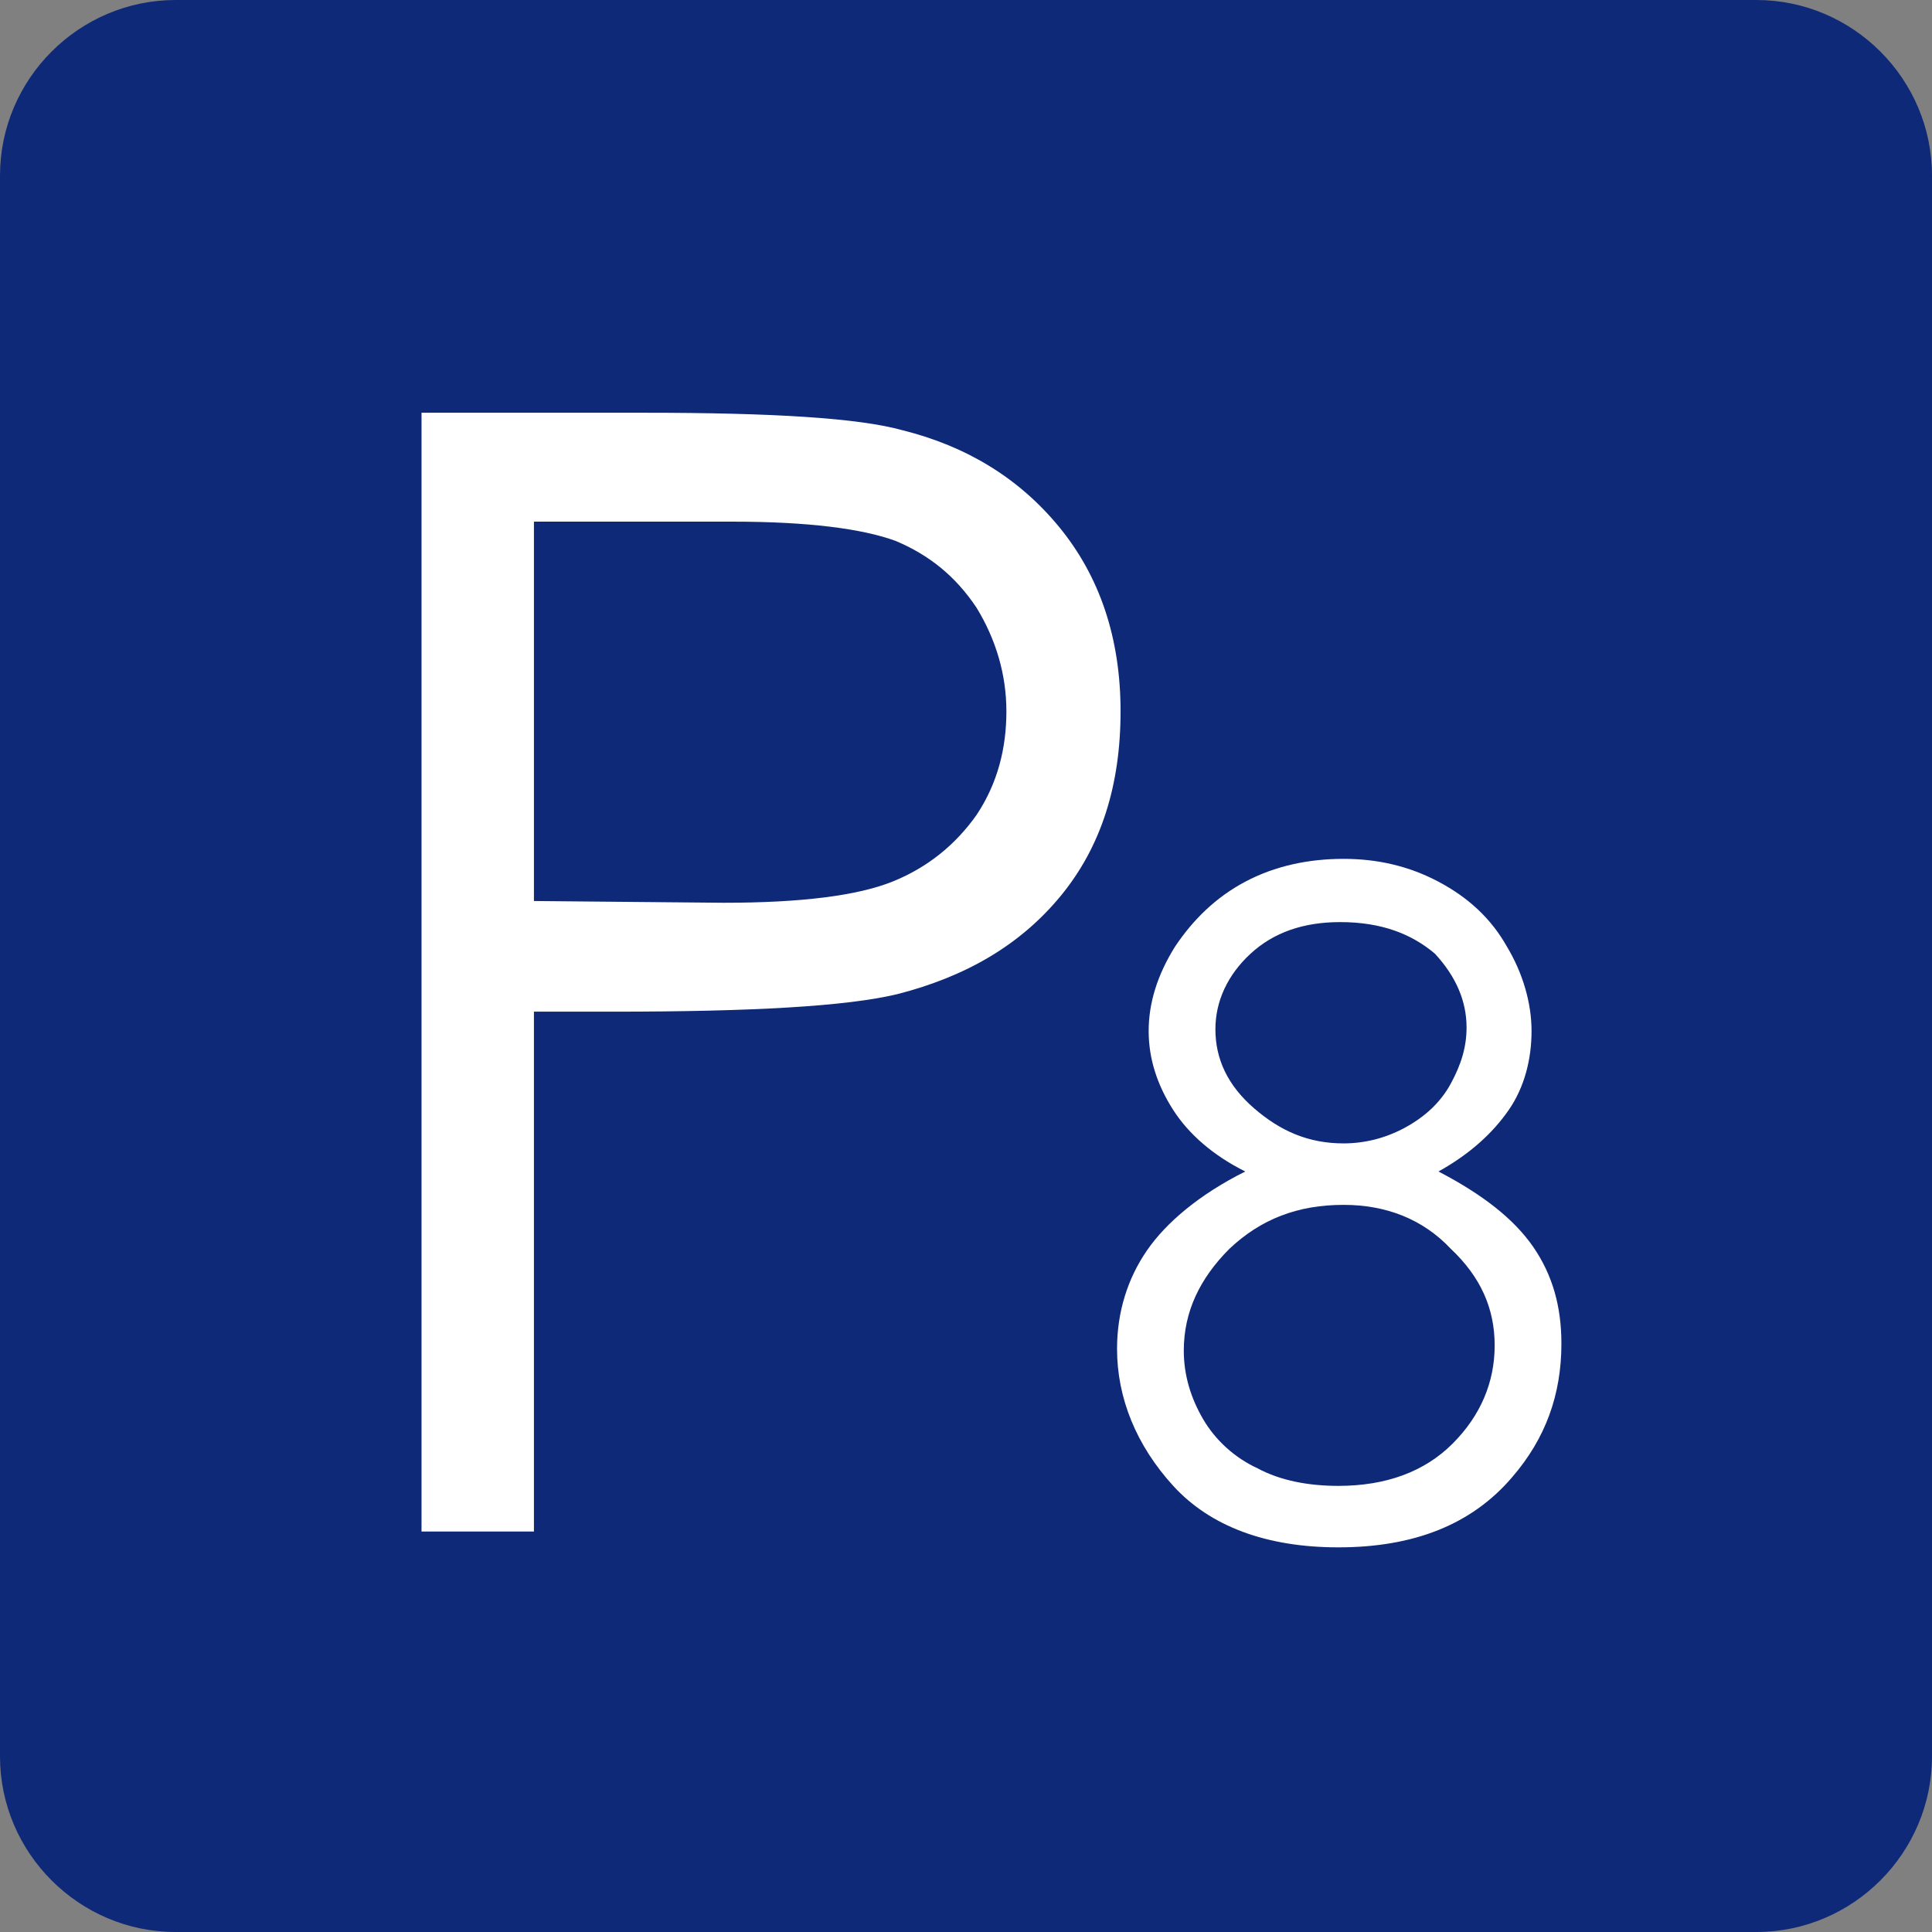
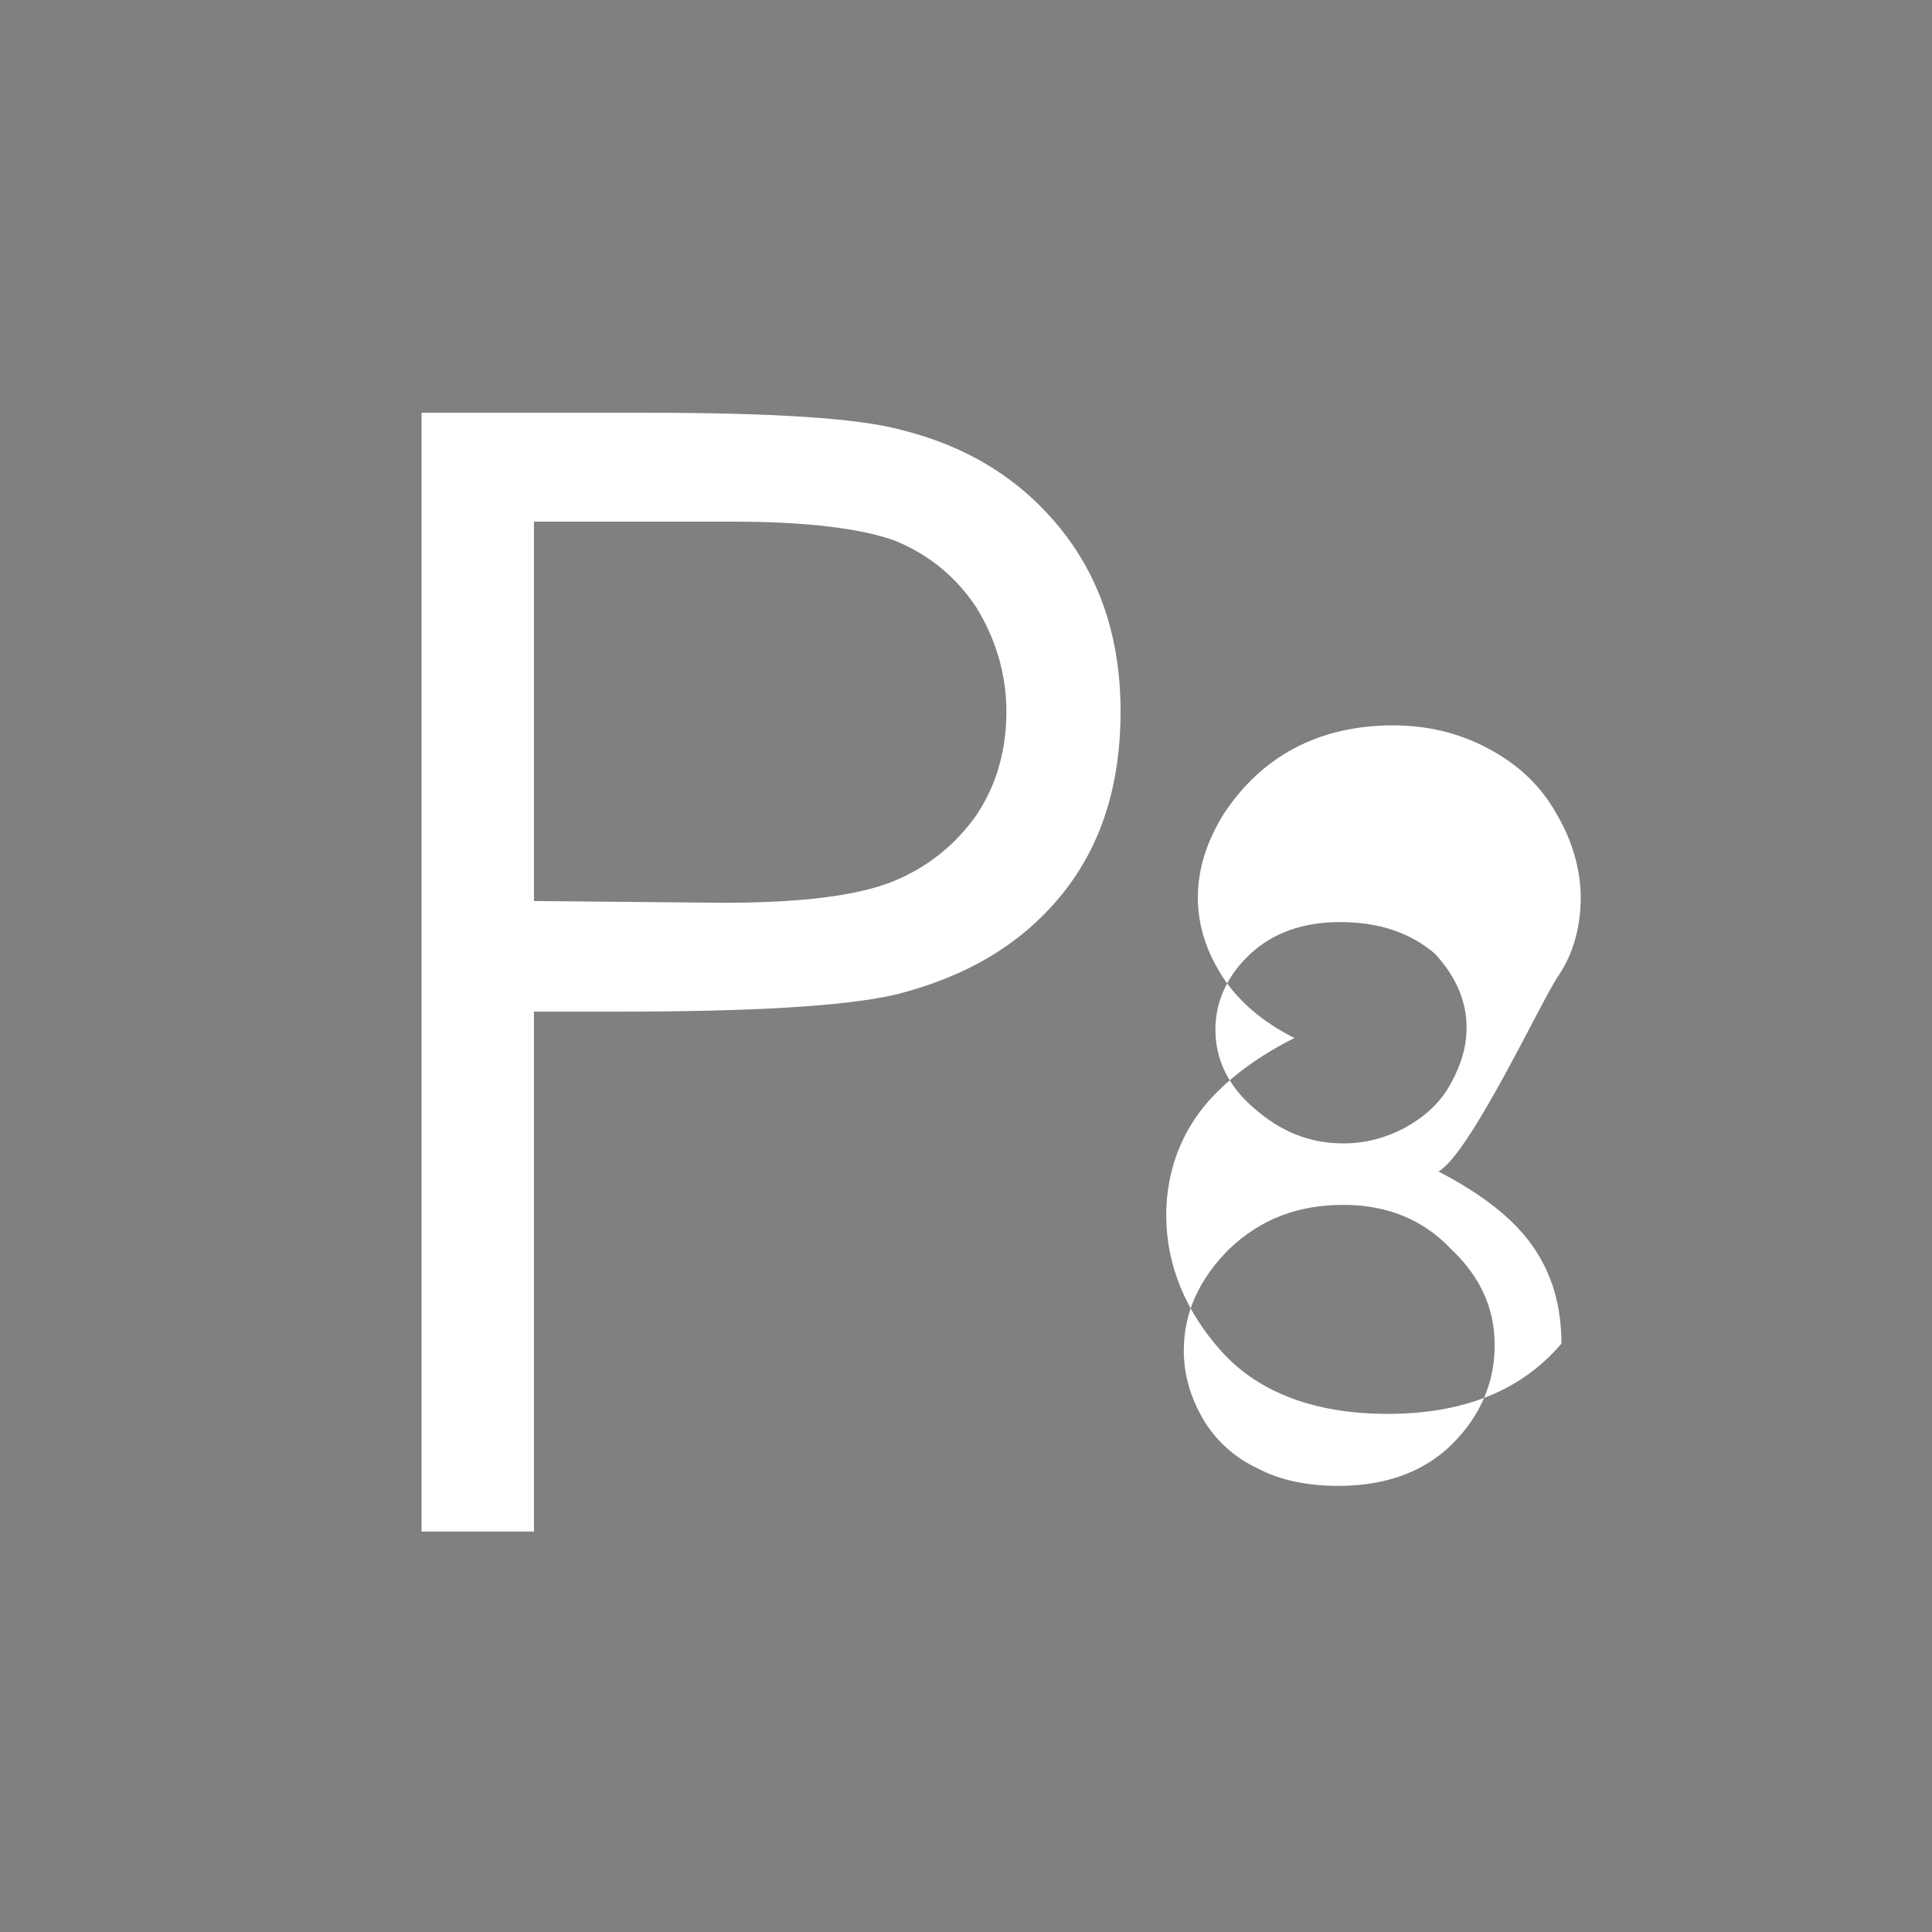
<svg xmlns="http://www.w3.org/2000/svg" version="1.1" id="Calque_1" x="0px" y="0px" viewBox="0 0 110 110" style="enable-background:new 0 0 110 110;" xml:space="preserve">
  <rect x="0" y="0" width="110" height="110" fill="#808080" stroke="none" />
  <style type="text/css">
	.st0{fill:#0E2978;}
	.st1{enable-background:new    ;}
	.st2{fill:#FFFFFF;}
</style>
-   <path class="st0" d="M10,0h90c5.5,0,10,4.5,10,10v90c0,5.5-4.5,10-10,10H10c-5.5,0-10-4.5-10-10V10C0,4.5,4.5,0,10,0z" />
  <g class="st1">
    <path class="st2" d="M24,23.5h12.7c7.3,0,12.2,0.3,14.7,1c3.6,0.9,6.6,2.7,8.9,5.5c2.3,2.8,3.5,6.3,3.5,10.5   c0,4.2-1.1,7.7-3.4,10.5c-2.3,2.8-5.4,4.6-9.3,5.6c-2.9,0.7-8.3,1-16.2,1h-4.5v29.6H24V23.5z M30.4,29.7v21.6l10.8,0.1   c4.4,0,7.6-0.4,9.6-1.2c2-0.8,3.6-2.1,4.8-3.8c1.2-1.8,1.7-3.8,1.7-5.9c0-2.1-0.6-4.1-1.7-5.9c-1.2-1.8-2.7-3-4.6-3.8   c-1.9-0.7-5-1.1-9.3-1.1H30.4z" />
  </g>
  <g class="st1">
-     <path class="st2" d="M81.9,66.7c2.5,1.3,4.3,2.7,5.4,4.3s1.6,3.4,1.6,5.5c0,2.9-0.9,5.4-2.8,7.6c-2.3,2.7-5.6,4-9.9,4   c-4.1,0-7.3-1.2-9.4-3.5s-3.2-5-3.2-7.8c0-2.1,0.6-4,1.7-5.6s3-3.2,5.6-4.5c-1.8-0.9-3.2-2.1-4.1-3.5s-1.4-2.9-1.4-4.5   c0-1.6,0.5-3.2,1.5-4.8c1-1.5,2.3-2.8,4-3.7s3.6-1.3,5.6-1.3c1.9,0,3.7,0.4,5.4,1.3s3,2.1,3.9,3.7c0.9,1.5,1.4,3.2,1.4,4.8   s-0.4,3.2-1.3,4.5S83.7,65.7,81.9,66.7z M76.5,68.6c-2.6,0-4.7,0.8-6.5,2.5c-1.7,1.7-2.6,3.6-2.6,5.8c0,1.4,0.4,2.7,1.1,3.9   c0.7,1.2,1.8,2.2,3.1,2.8c1.3,0.7,2.9,1,4.6,1c2.7,0,4.9-0.8,6.5-2.4c1.6-1.6,2.4-3.5,2.4-5.6c0-2.1-0.8-3.9-2.5-5.5   C81,69.4,78.9,68.6,76.5,68.6z M76.3,52.5c-2.1,0-3.8,0.6-5.1,1.8c-1.3,1.2-2,2.7-2,4.3c0,1.7,0.7,3.2,2.2,4.5s3.1,2,5.1,2   c1.2,0,2.4-0.3,3.5-0.9c1.1-0.6,2-1.4,2.6-2.5c0.6-1.1,0.9-2.1,0.9-3.2c0-1.5-0.6-2.9-1.8-4.2C80.4,53.2,78.7,52.5,76.3,52.5z" />
+     <path class="st2" d="M81.9,66.7c2.5,1.3,4.3,2.7,5.4,4.3s1.6,3.4,1.6,5.5c-2.3,2.7-5.6,4-9.9,4   c-4.1,0-7.3-1.2-9.4-3.5s-3.2-5-3.2-7.8c0-2.1,0.6-4,1.7-5.6s3-3.2,5.6-4.5c-1.8-0.9-3.2-2.1-4.1-3.5s-1.4-2.9-1.4-4.5   c0-1.6,0.5-3.2,1.5-4.8c1-1.5,2.3-2.8,4-3.7s3.6-1.3,5.6-1.3c1.9,0,3.7,0.4,5.4,1.3s3,2.1,3.9,3.7c0.9,1.5,1.4,3.2,1.4,4.8   s-0.4,3.2-1.3,4.5S83.7,65.7,81.9,66.7z M76.5,68.6c-2.6,0-4.7,0.8-6.5,2.5c-1.7,1.7-2.6,3.6-2.6,5.8c0,1.4,0.4,2.7,1.1,3.9   c0.7,1.2,1.8,2.2,3.1,2.8c1.3,0.7,2.9,1,4.6,1c2.7,0,4.9-0.8,6.5-2.4c1.6-1.6,2.4-3.5,2.4-5.6c0-2.1-0.8-3.9-2.5-5.5   C81,69.4,78.9,68.6,76.5,68.6z M76.3,52.5c-2.1,0-3.8,0.6-5.1,1.8c-1.3,1.2-2,2.7-2,4.3c0,1.7,0.7,3.2,2.2,4.5s3.1,2,5.1,2   c1.2,0,2.4-0.3,3.5-0.9c1.1-0.6,2-1.4,2.6-2.5c0.6-1.1,0.9-2.1,0.9-3.2c0-1.5-0.6-2.9-1.8-4.2C80.4,53.2,78.7,52.5,76.3,52.5z" />
  </g>
</svg>